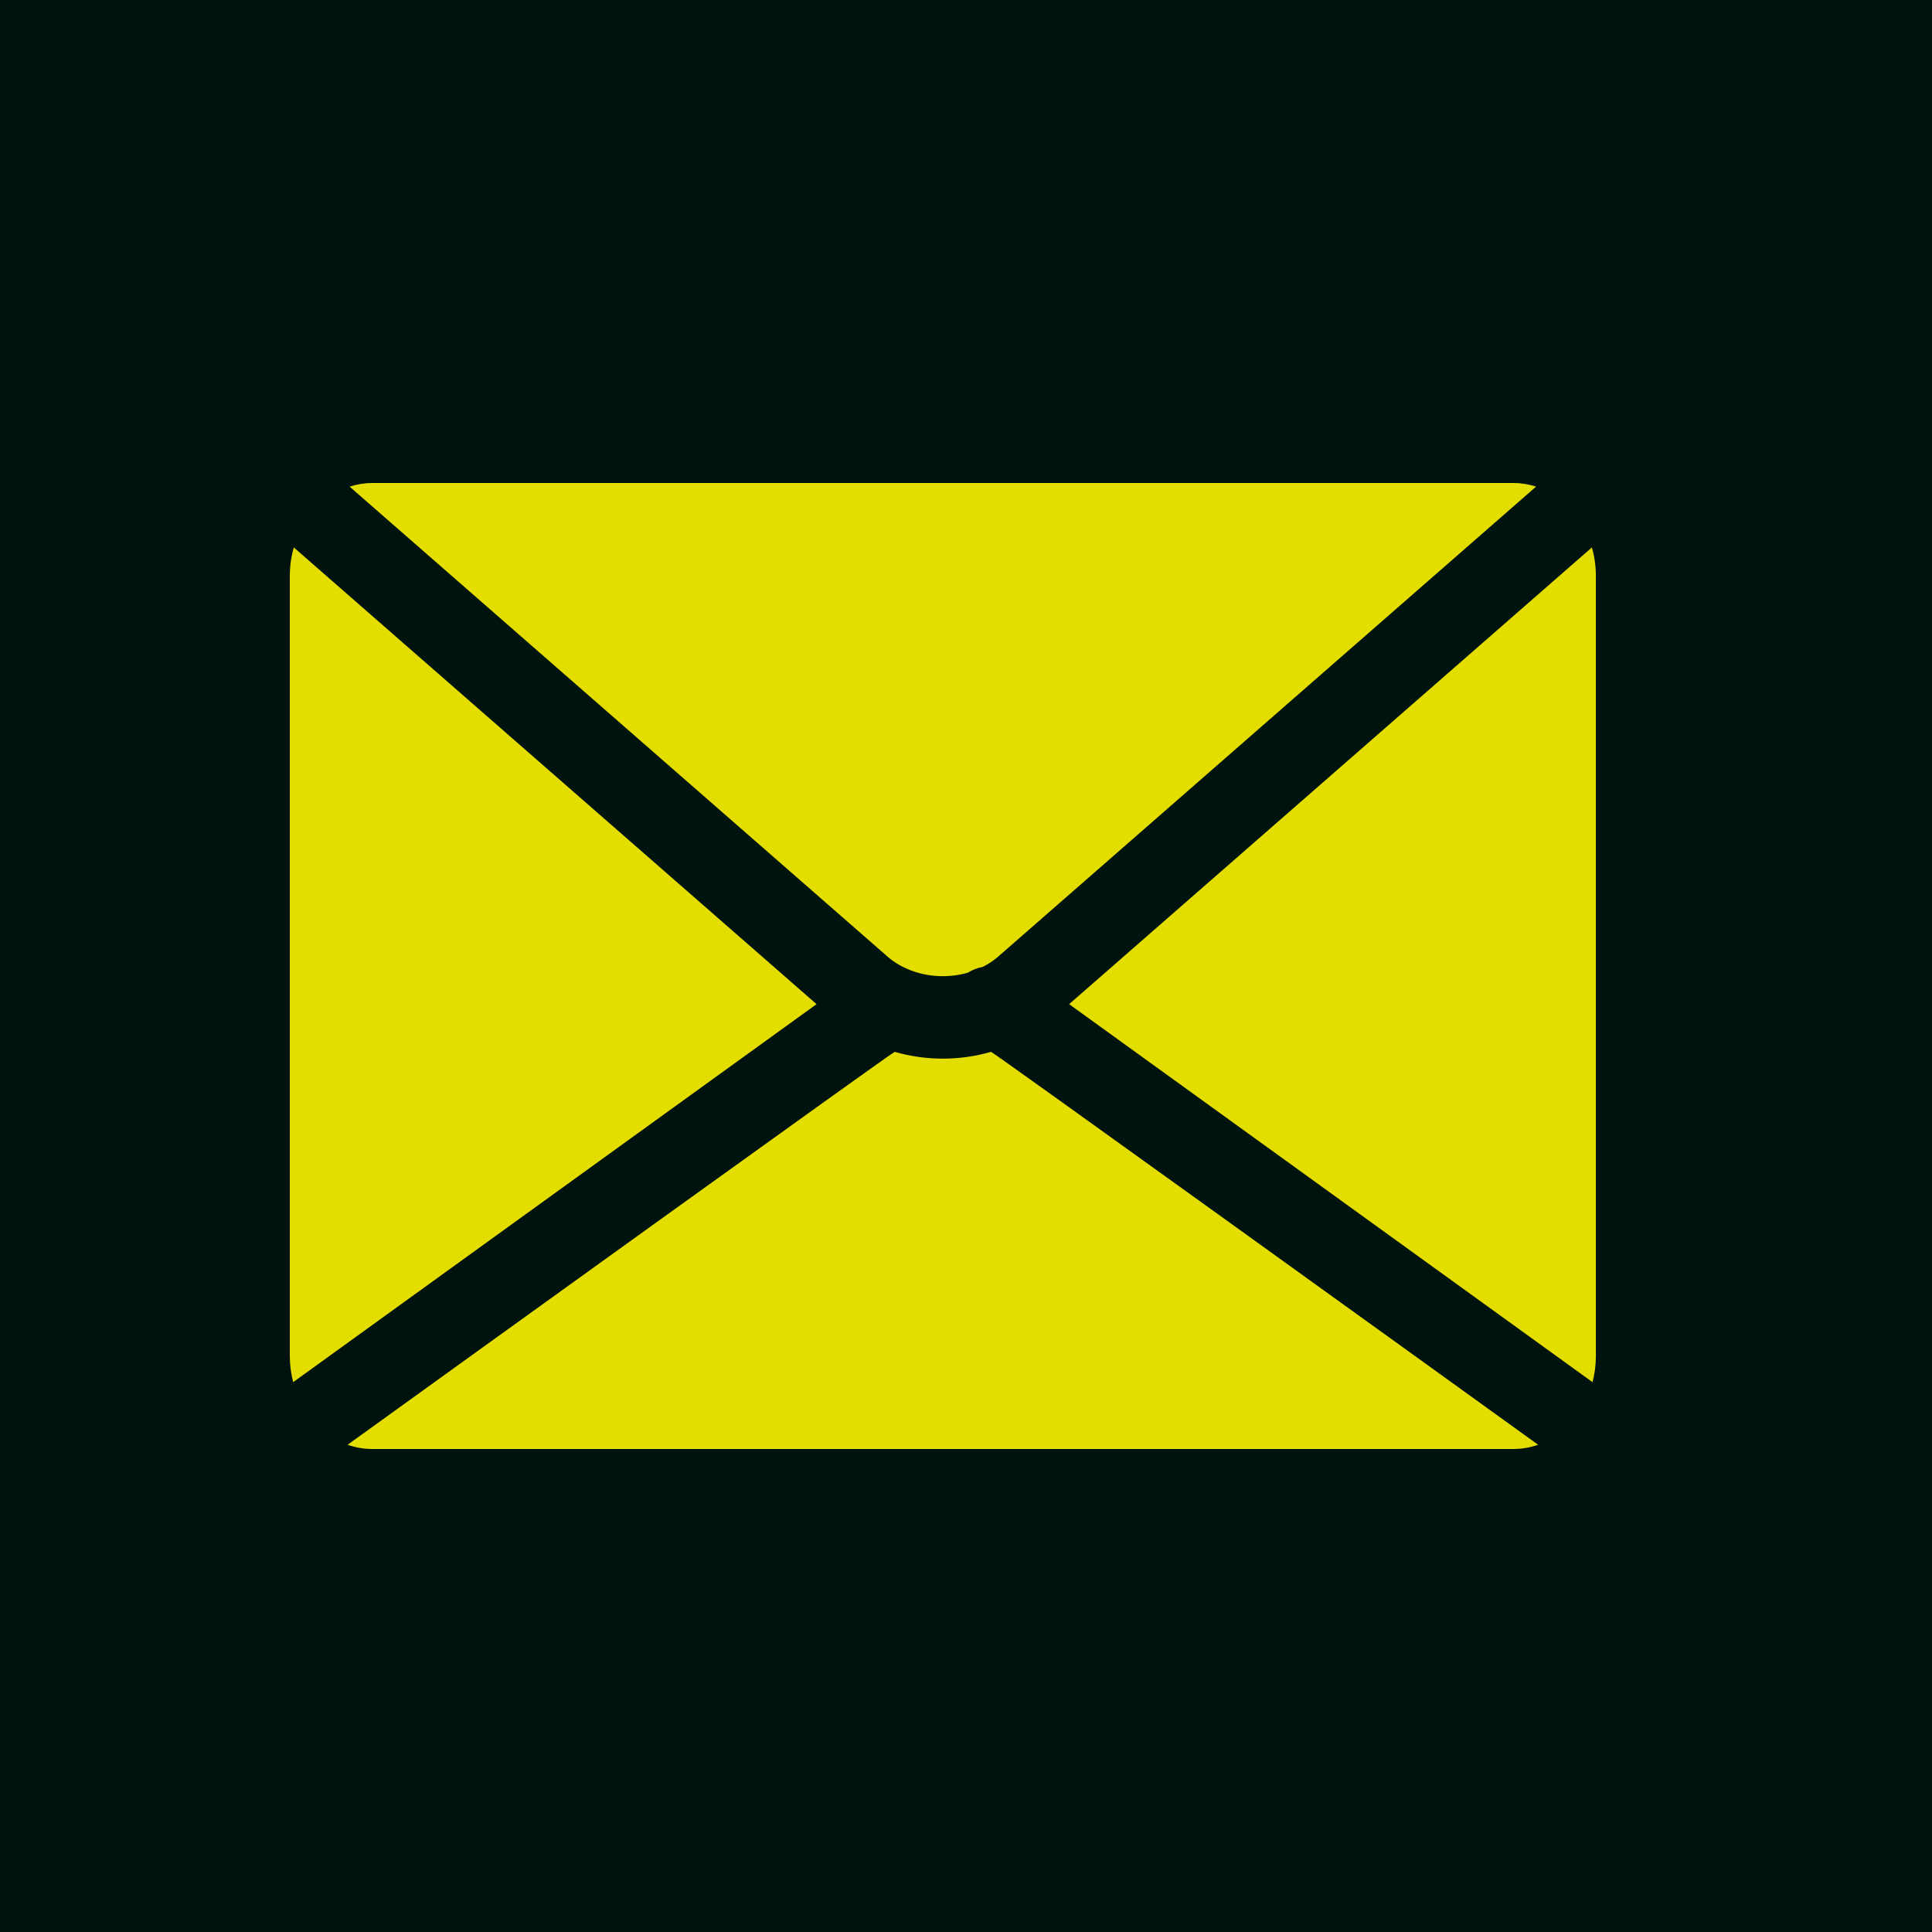
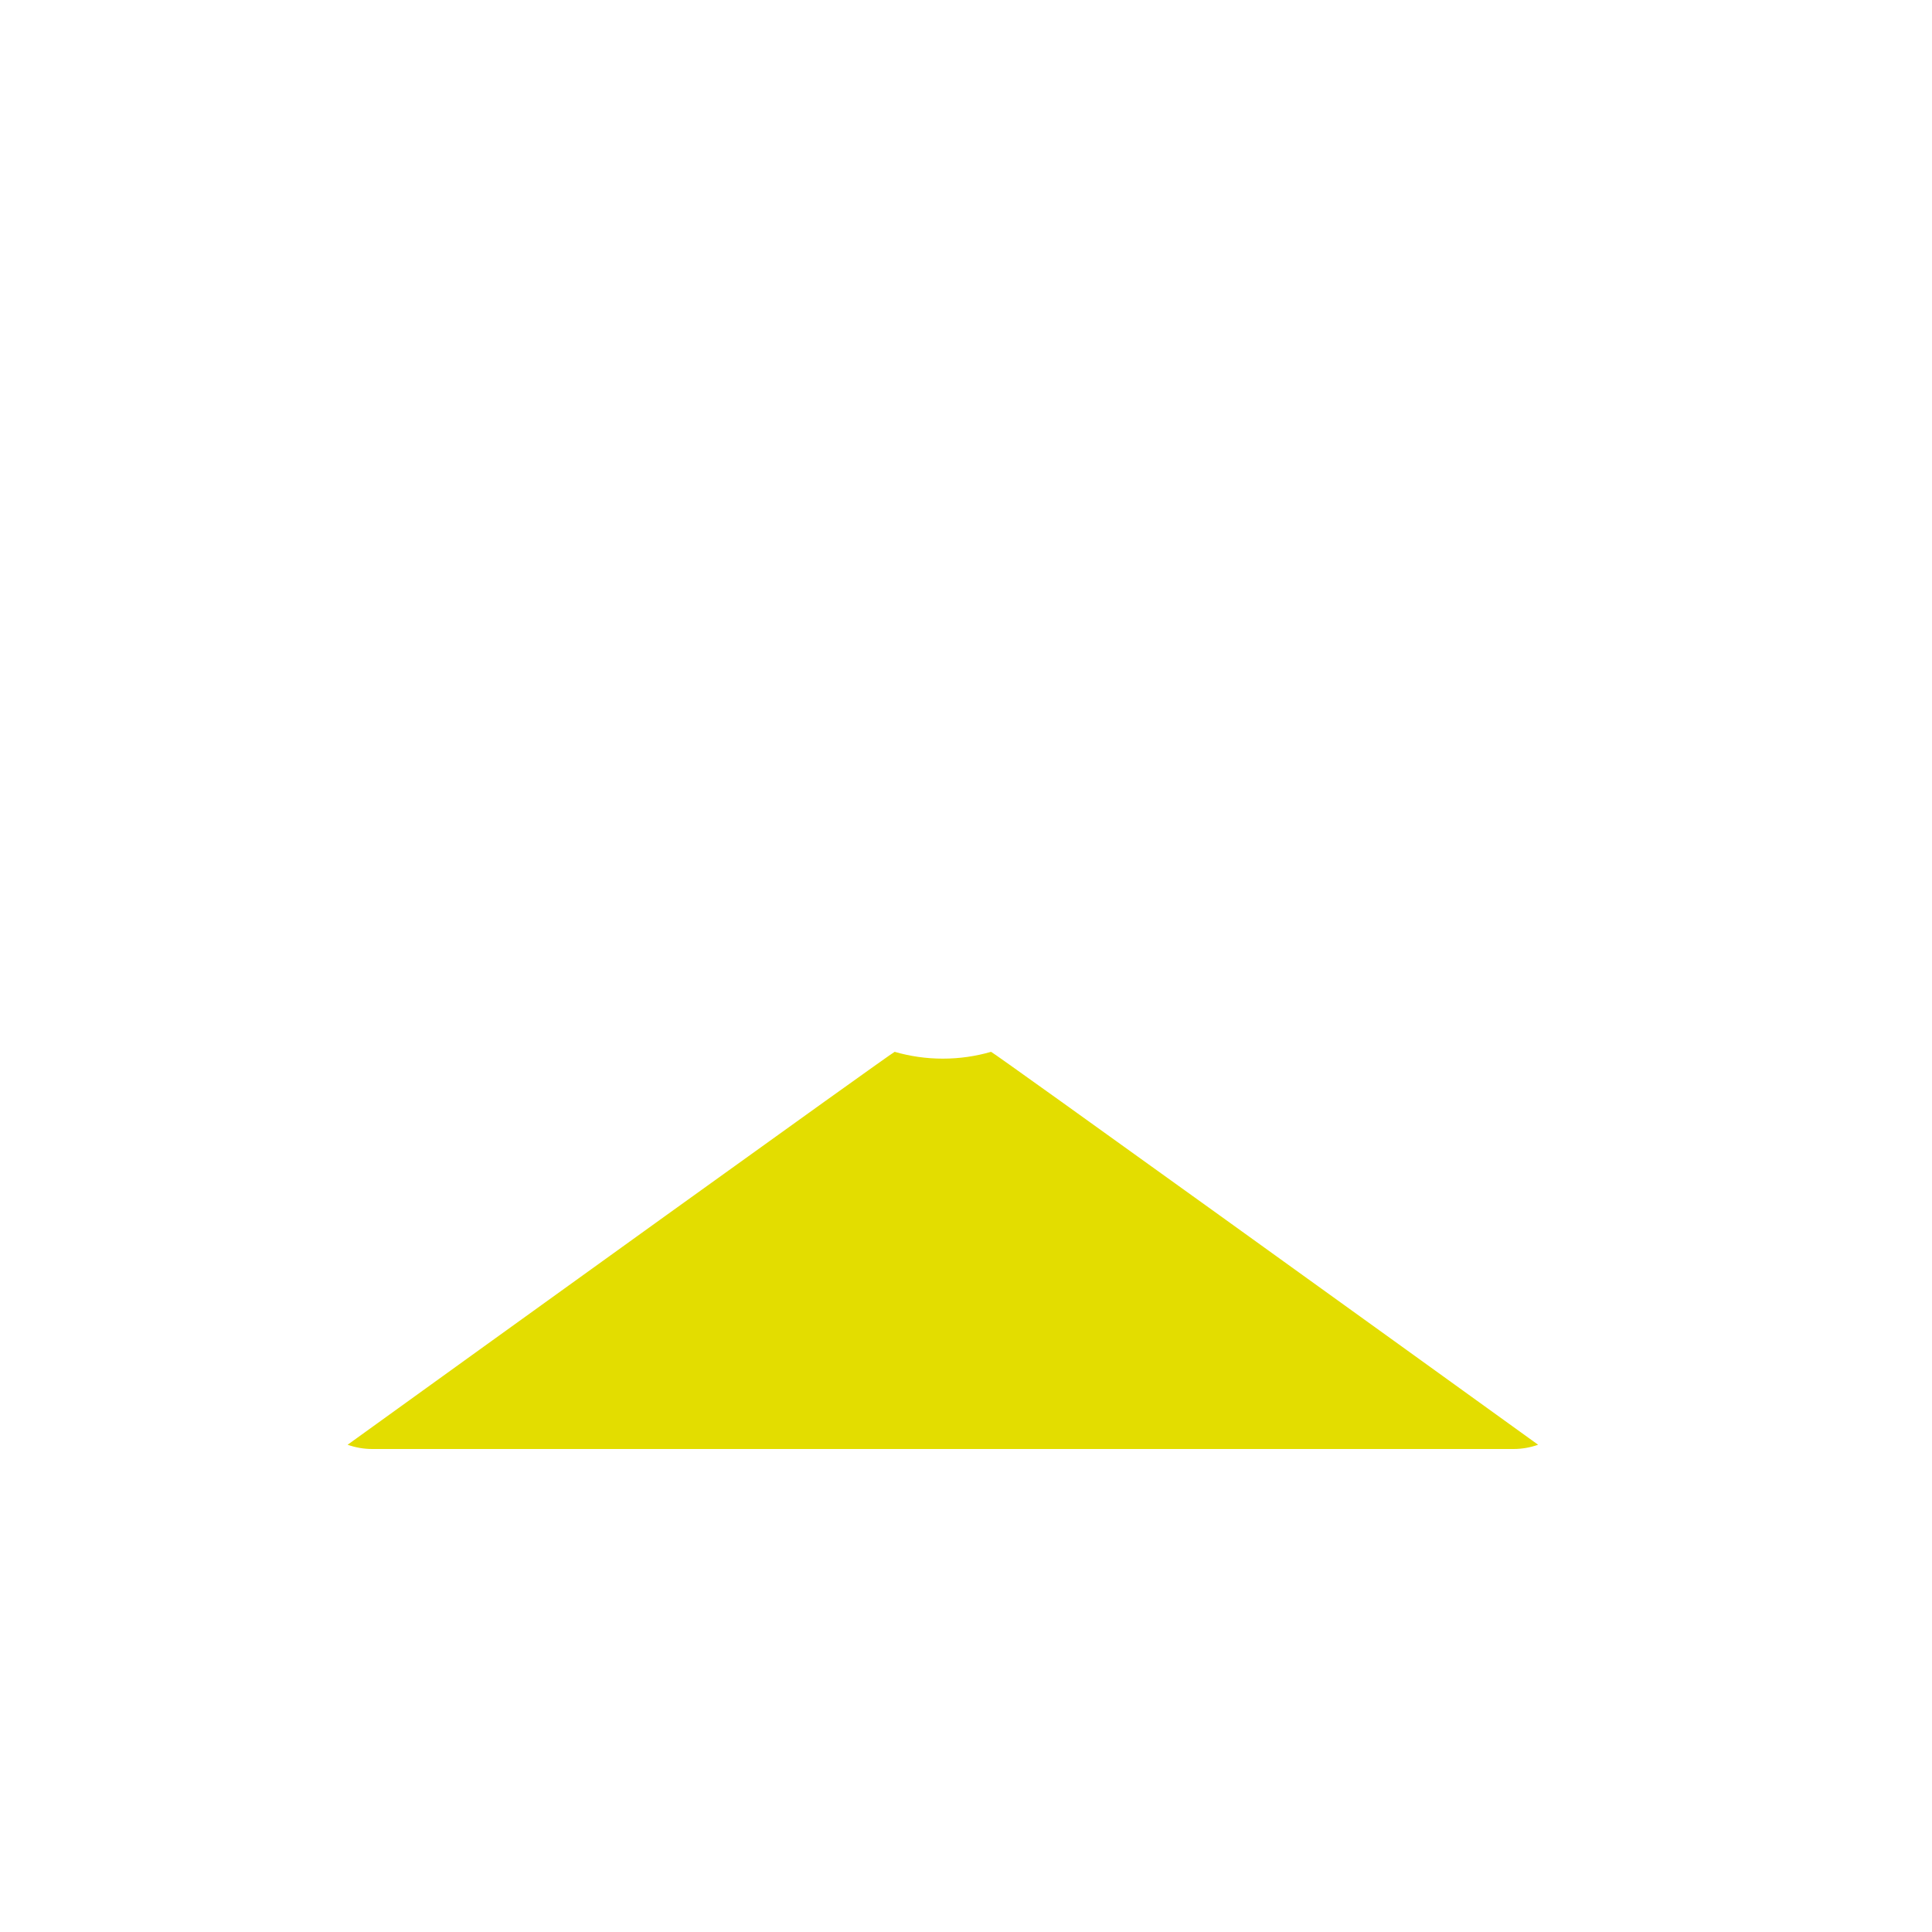
<svg xmlns="http://www.w3.org/2000/svg" width="40" height="40" viewBox="0 0 40 40" fill="none">
-   <rect width="40" height="40" fill="#00130E" />
-   <path d="M18.359 19.791L18.363 19.795C18.493 19.91 18.641 20 18.801 20.068C18.819 20.074 18.836 20.081 18.854 20.089C19.227 20.233 19.654 20.249 20.04 20.138C20.133 20.08 20.236 20.039 20.345 20.019C20.465 19.959 20.578 19.884 20.679 19.795L20.683 19.791L31.803 10.075C31.654 10.027 31.497 10 31.335 10H7.707C7.544 10 7.387 10.027 7.238 10.075L18.359 19.791Z" fill="#E3DD00" />
-   <path d="M33.041 11.927C33.041 11.72 33.012 11.521 32.958 11.334L22.135 20.79L32.971 28.616C33.017 28.443 33.041 28.261 33.041 28.072V11.927Z" fill="#E3DD00" />
-   <path d="M6.083 11.334C6.029 11.521 6 11.72 6 11.927V28.072C6 28.261 6.025 28.443 6.07 28.616L16.906 20.79L6.083 11.334Z" fill="#E3DD00" />
  <path d="M20.519 21.777C20.201 21.869 19.865 21.918 19.521 21.918C19.177 21.918 18.841 21.869 18.523 21.777C18.421 21.823 9.747 28.073 7.197 29.912C7.358 29.969 7.53 30 7.707 30H31.335C31.513 30 31.684 29.969 31.845 29.912C29.295 28.073 20.621 21.823 20.519 21.777Z" fill="#E3DD00" />
</svg>